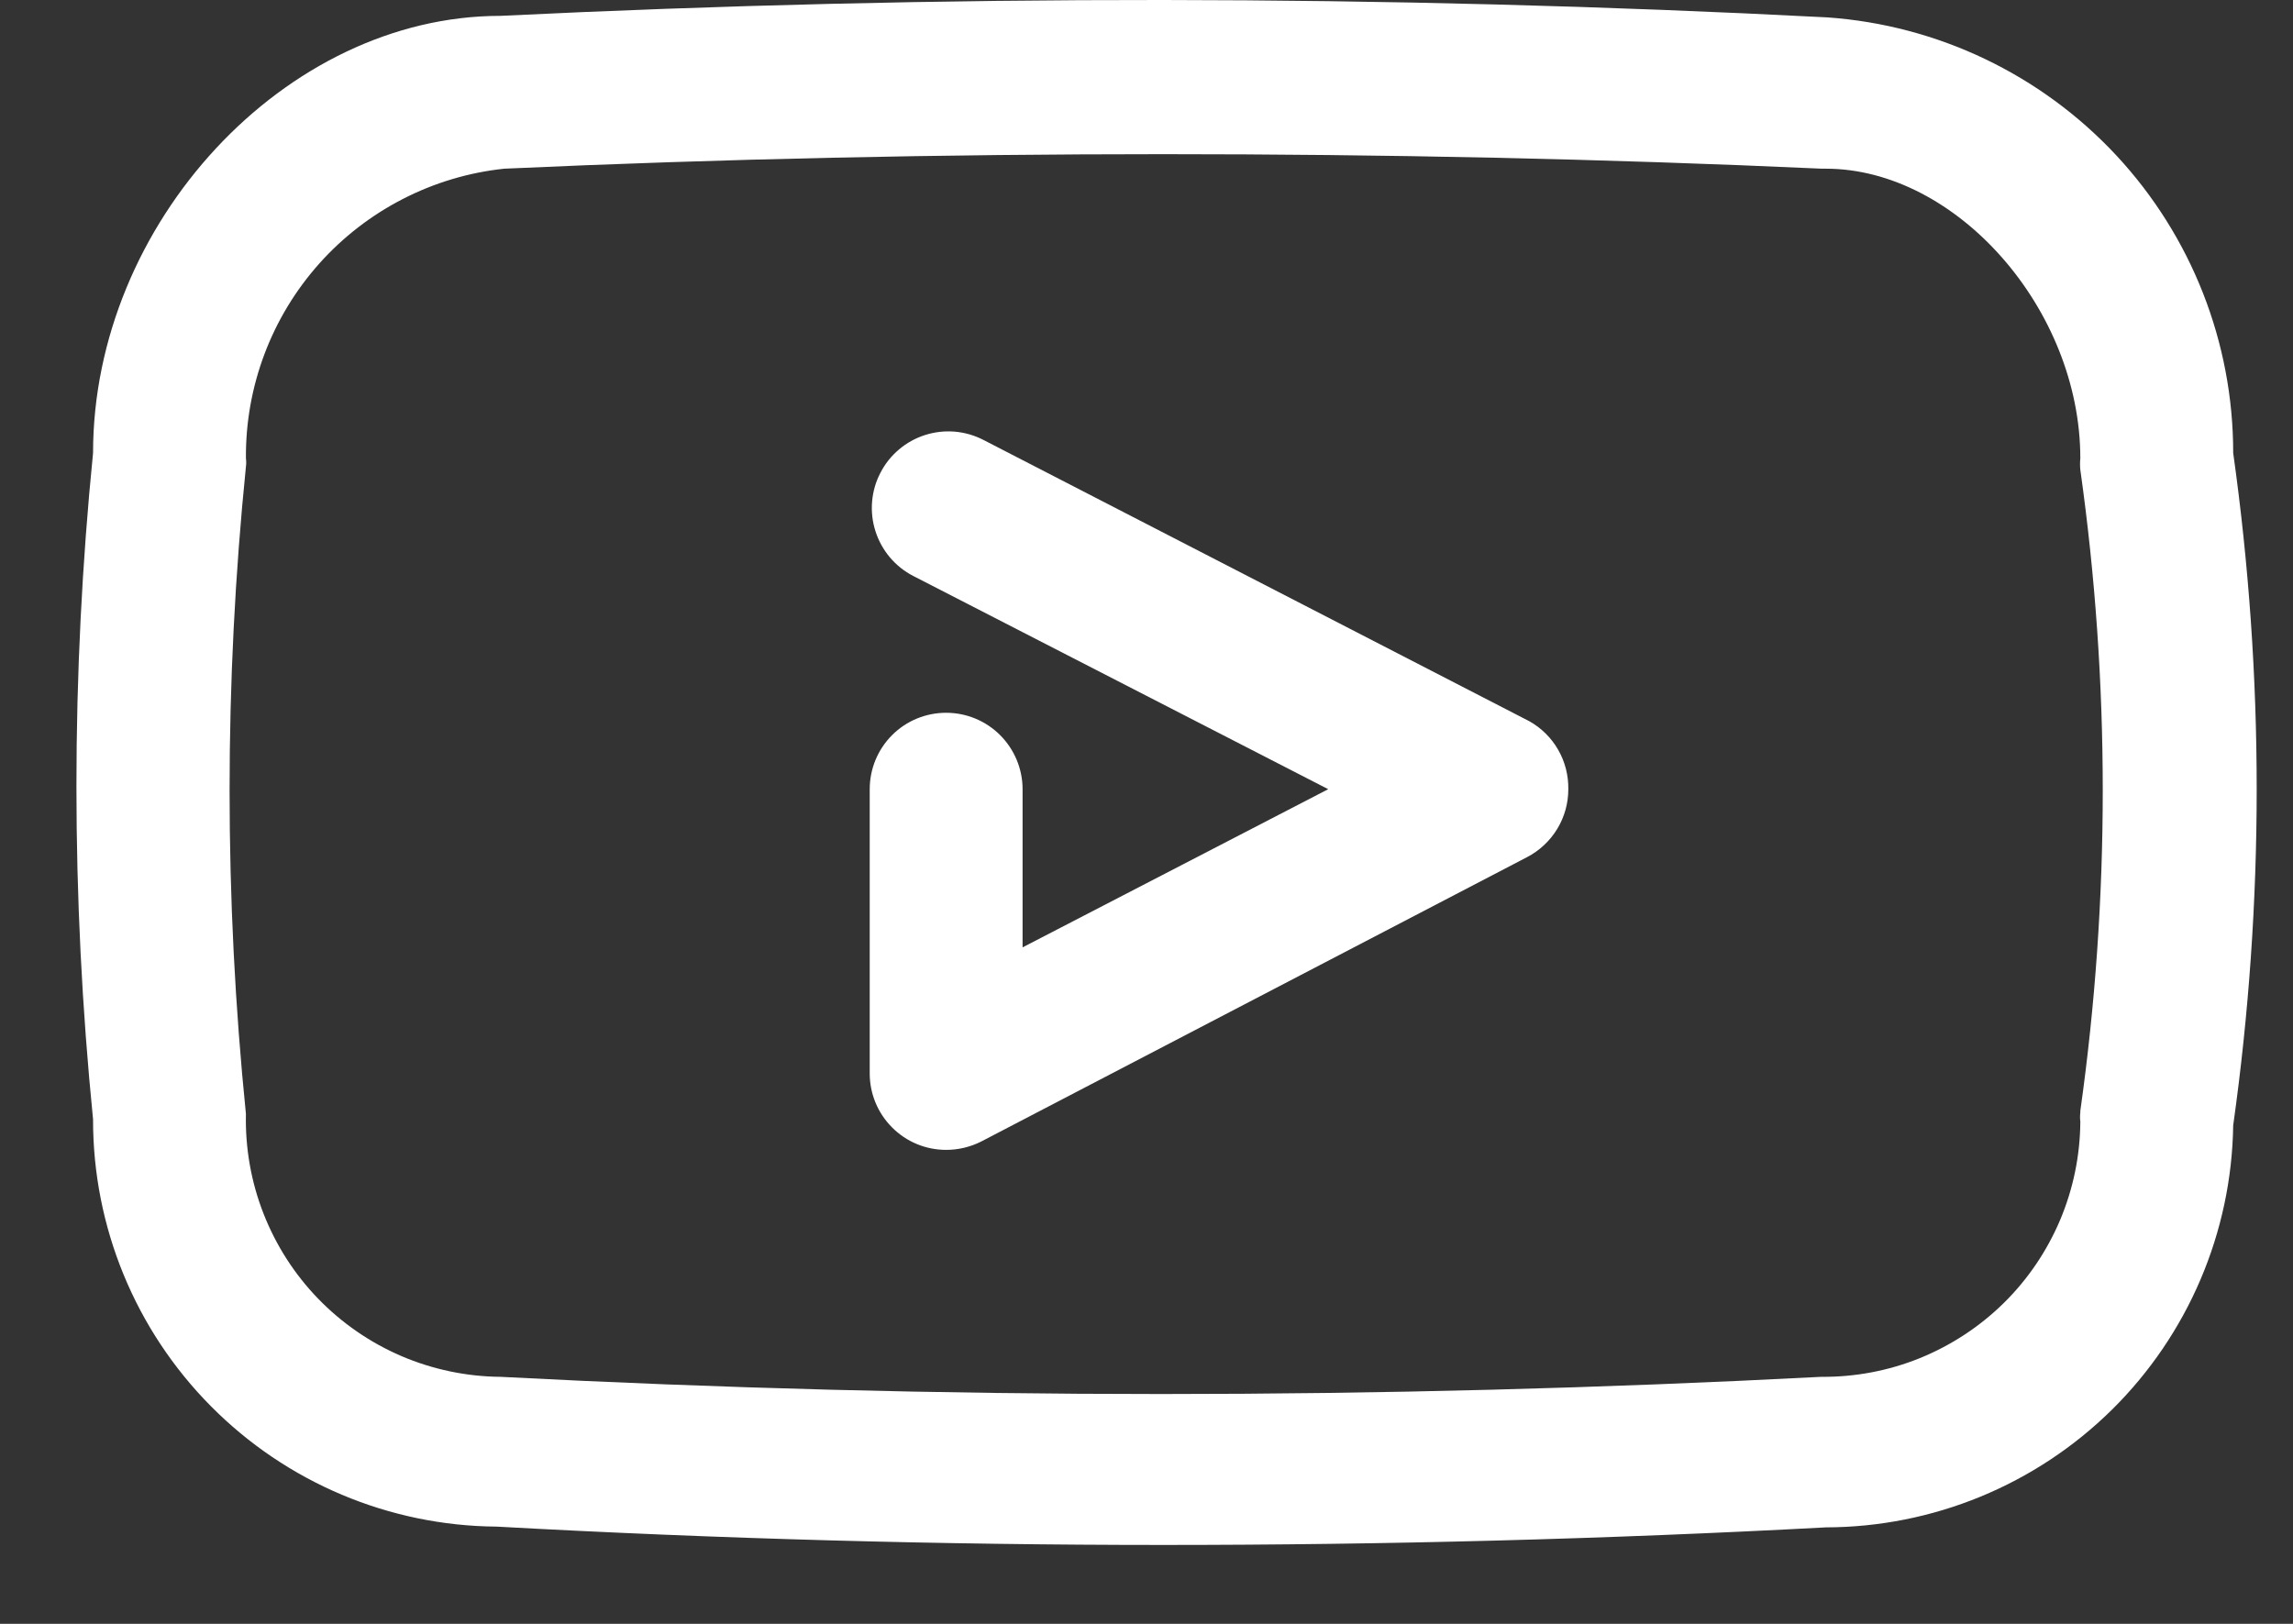
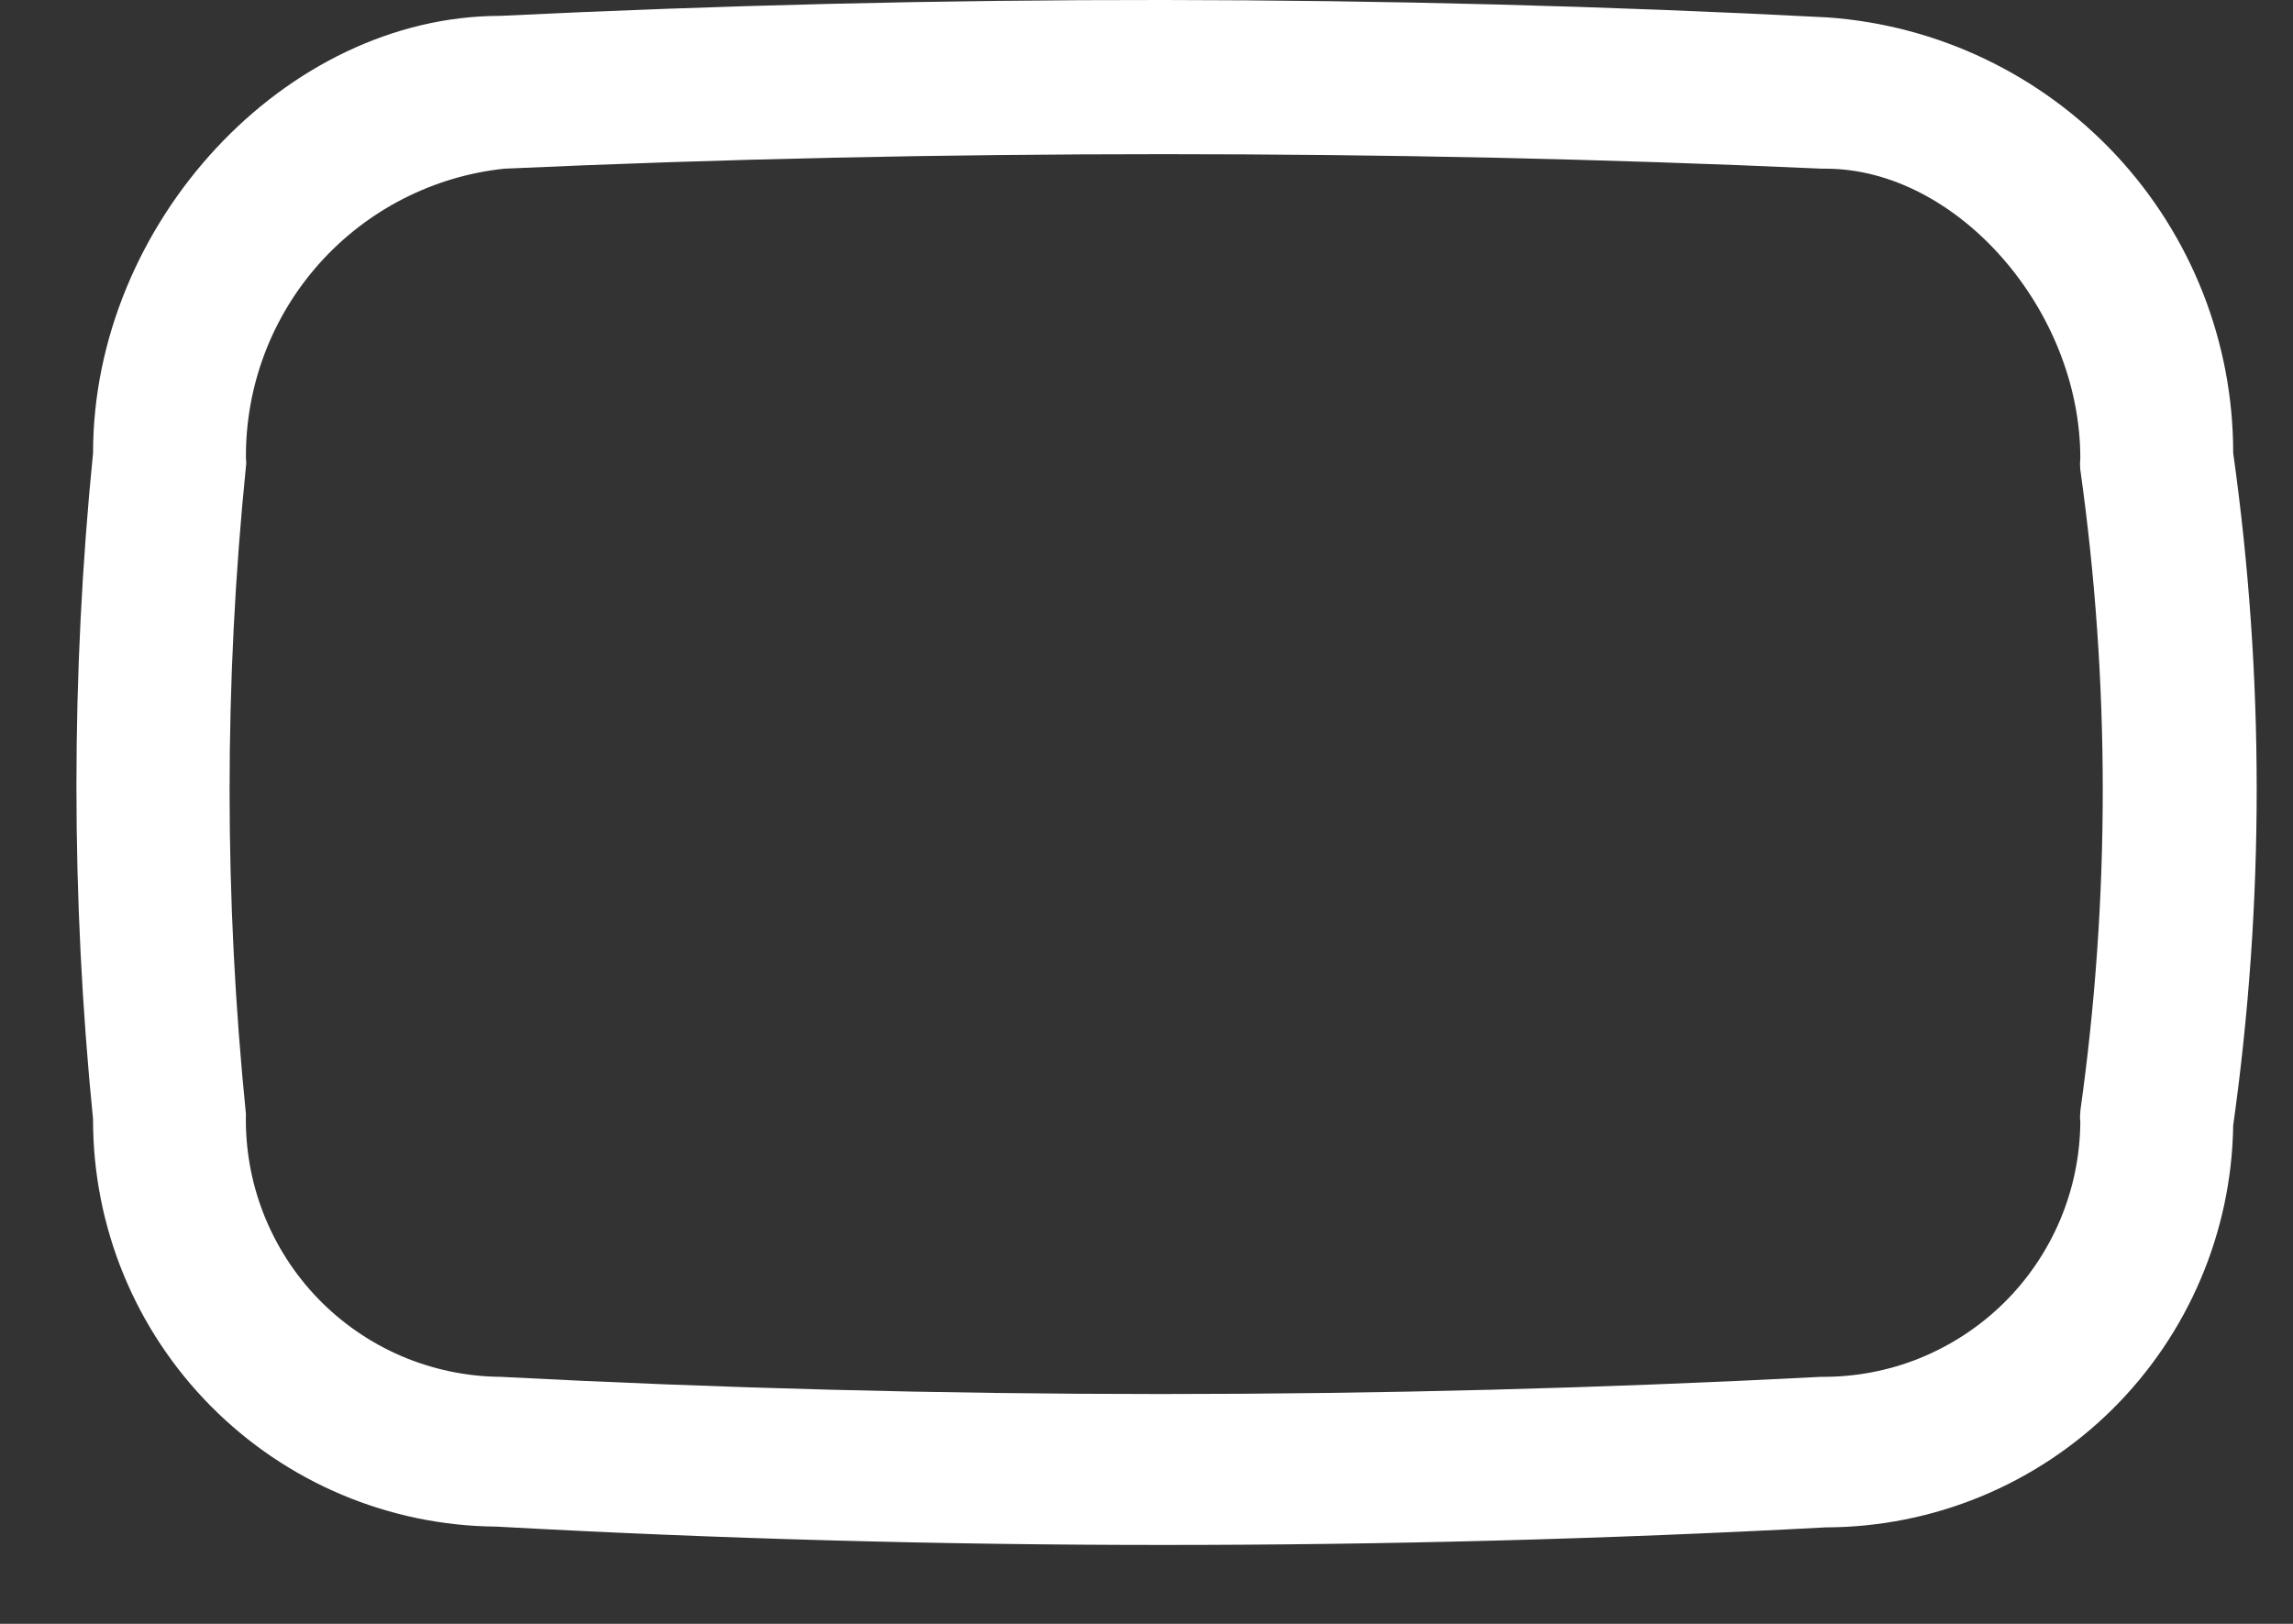
<svg xmlns="http://www.w3.org/2000/svg" width="24" height="17" viewBox="0 0 24 17" fill="none">
  <rect x="0" y="0" width="24" height="17" fill="#333333" stroke="none" />
  <path d="M23.374 4.742C23.375 3.585 22.937 2.471 22.149 1.625C21.36 0.779 20.28 0.263 19.126 0.182C14.51 -0.058 9.822 -0.058 5.238 0.166C2.982 0.166 0.974 2.342 0.974 4.742C0.742 7.062 0.742 9.399 0.974 11.718C0.972 12.843 1.415 13.922 2.207 14.721C2.998 15.52 4.074 15.974 5.198 15.982C7.518 16.11 9.844 16.174 12.174 16.174C14.505 16.174 16.817 16.113 19.11 15.99C20.231 15.988 21.306 15.546 22.104 14.759C22.901 13.972 23.358 12.902 23.374 11.782C23.702 9.447 23.702 7.077 23.374 4.742ZM21.774 11.646C21.77 11.678 21.77 11.71 21.774 11.742C21.772 12.096 21.7 12.445 21.563 12.771C21.425 13.097 21.225 13.393 20.973 13.641C20.721 13.889 20.422 14.085 20.095 14.218C19.767 14.351 19.416 14.417 19.062 14.414C14.457 14.654 9.843 14.654 5.238 14.414C4.882 14.411 4.53 14.337 4.202 14.197C3.874 14.056 3.578 13.852 3.33 13.596C3.082 13.34 2.888 13.037 2.758 12.705C2.628 12.373 2.566 12.018 2.574 11.662C2.346 9.409 2.346 7.139 2.574 4.886C2.578 4.857 2.578 4.827 2.574 4.798C2.568 4.047 2.841 3.321 3.341 2.76C3.841 2.2 4.532 1.845 5.278 1.766C7.566 1.662 9.87 1.614 12.174 1.614C14.478 1.614 16.782 1.662 19.07 1.766H19.11C20.478 1.766 21.774 3.238 21.774 4.798C21.77 4.838 21.77 4.878 21.774 4.918C22.087 7.144 22.087 9.404 21.774 11.63V11.646Z" fill="white" />
-   <path d="M16.006 7.55L10.294 4.606C10.201 4.558 10.099 4.528 9.994 4.519C9.889 4.51 9.784 4.522 9.683 4.554C9.583 4.586 9.49 4.637 9.41 4.705C9.329 4.773 9.263 4.856 9.215 4.95C9.166 5.043 9.137 5.145 9.128 5.25C9.119 5.355 9.131 5.461 9.163 5.561C9.195 5.661 9.246 5.754 9.314 5.835C9.382 5.915 9.465 5.982 9.559 6.03L13.902 8.262L10.703 9.918V8.262C10.703 8.05 10.618 7.846 10.468 7.696C10.318 7.546 10.115 7.462 9.903 7.462C9.69 7.462 9.487 7.546 9.337 7.696C9.187 7.846 9.103 8.05 9.103 8.262V11.238C9.103 11.45 9.187 11.653 9.337 11.803C9.487 11.954 9.69 12.038 9.903 12.038C10.03 12.038 10.157 12.008 10.271 11.95L15.982 8.974C16.113 8.906 16.222 8.804 16.299 8.678C16.375 8.553 16.415 8.409 16.415 8.262C16.417 8.117 16.381 7.975 16.309 7.85C16.237 7.724 16.133 7.621 16.006 7.55Z" fill="white" />
</svg>